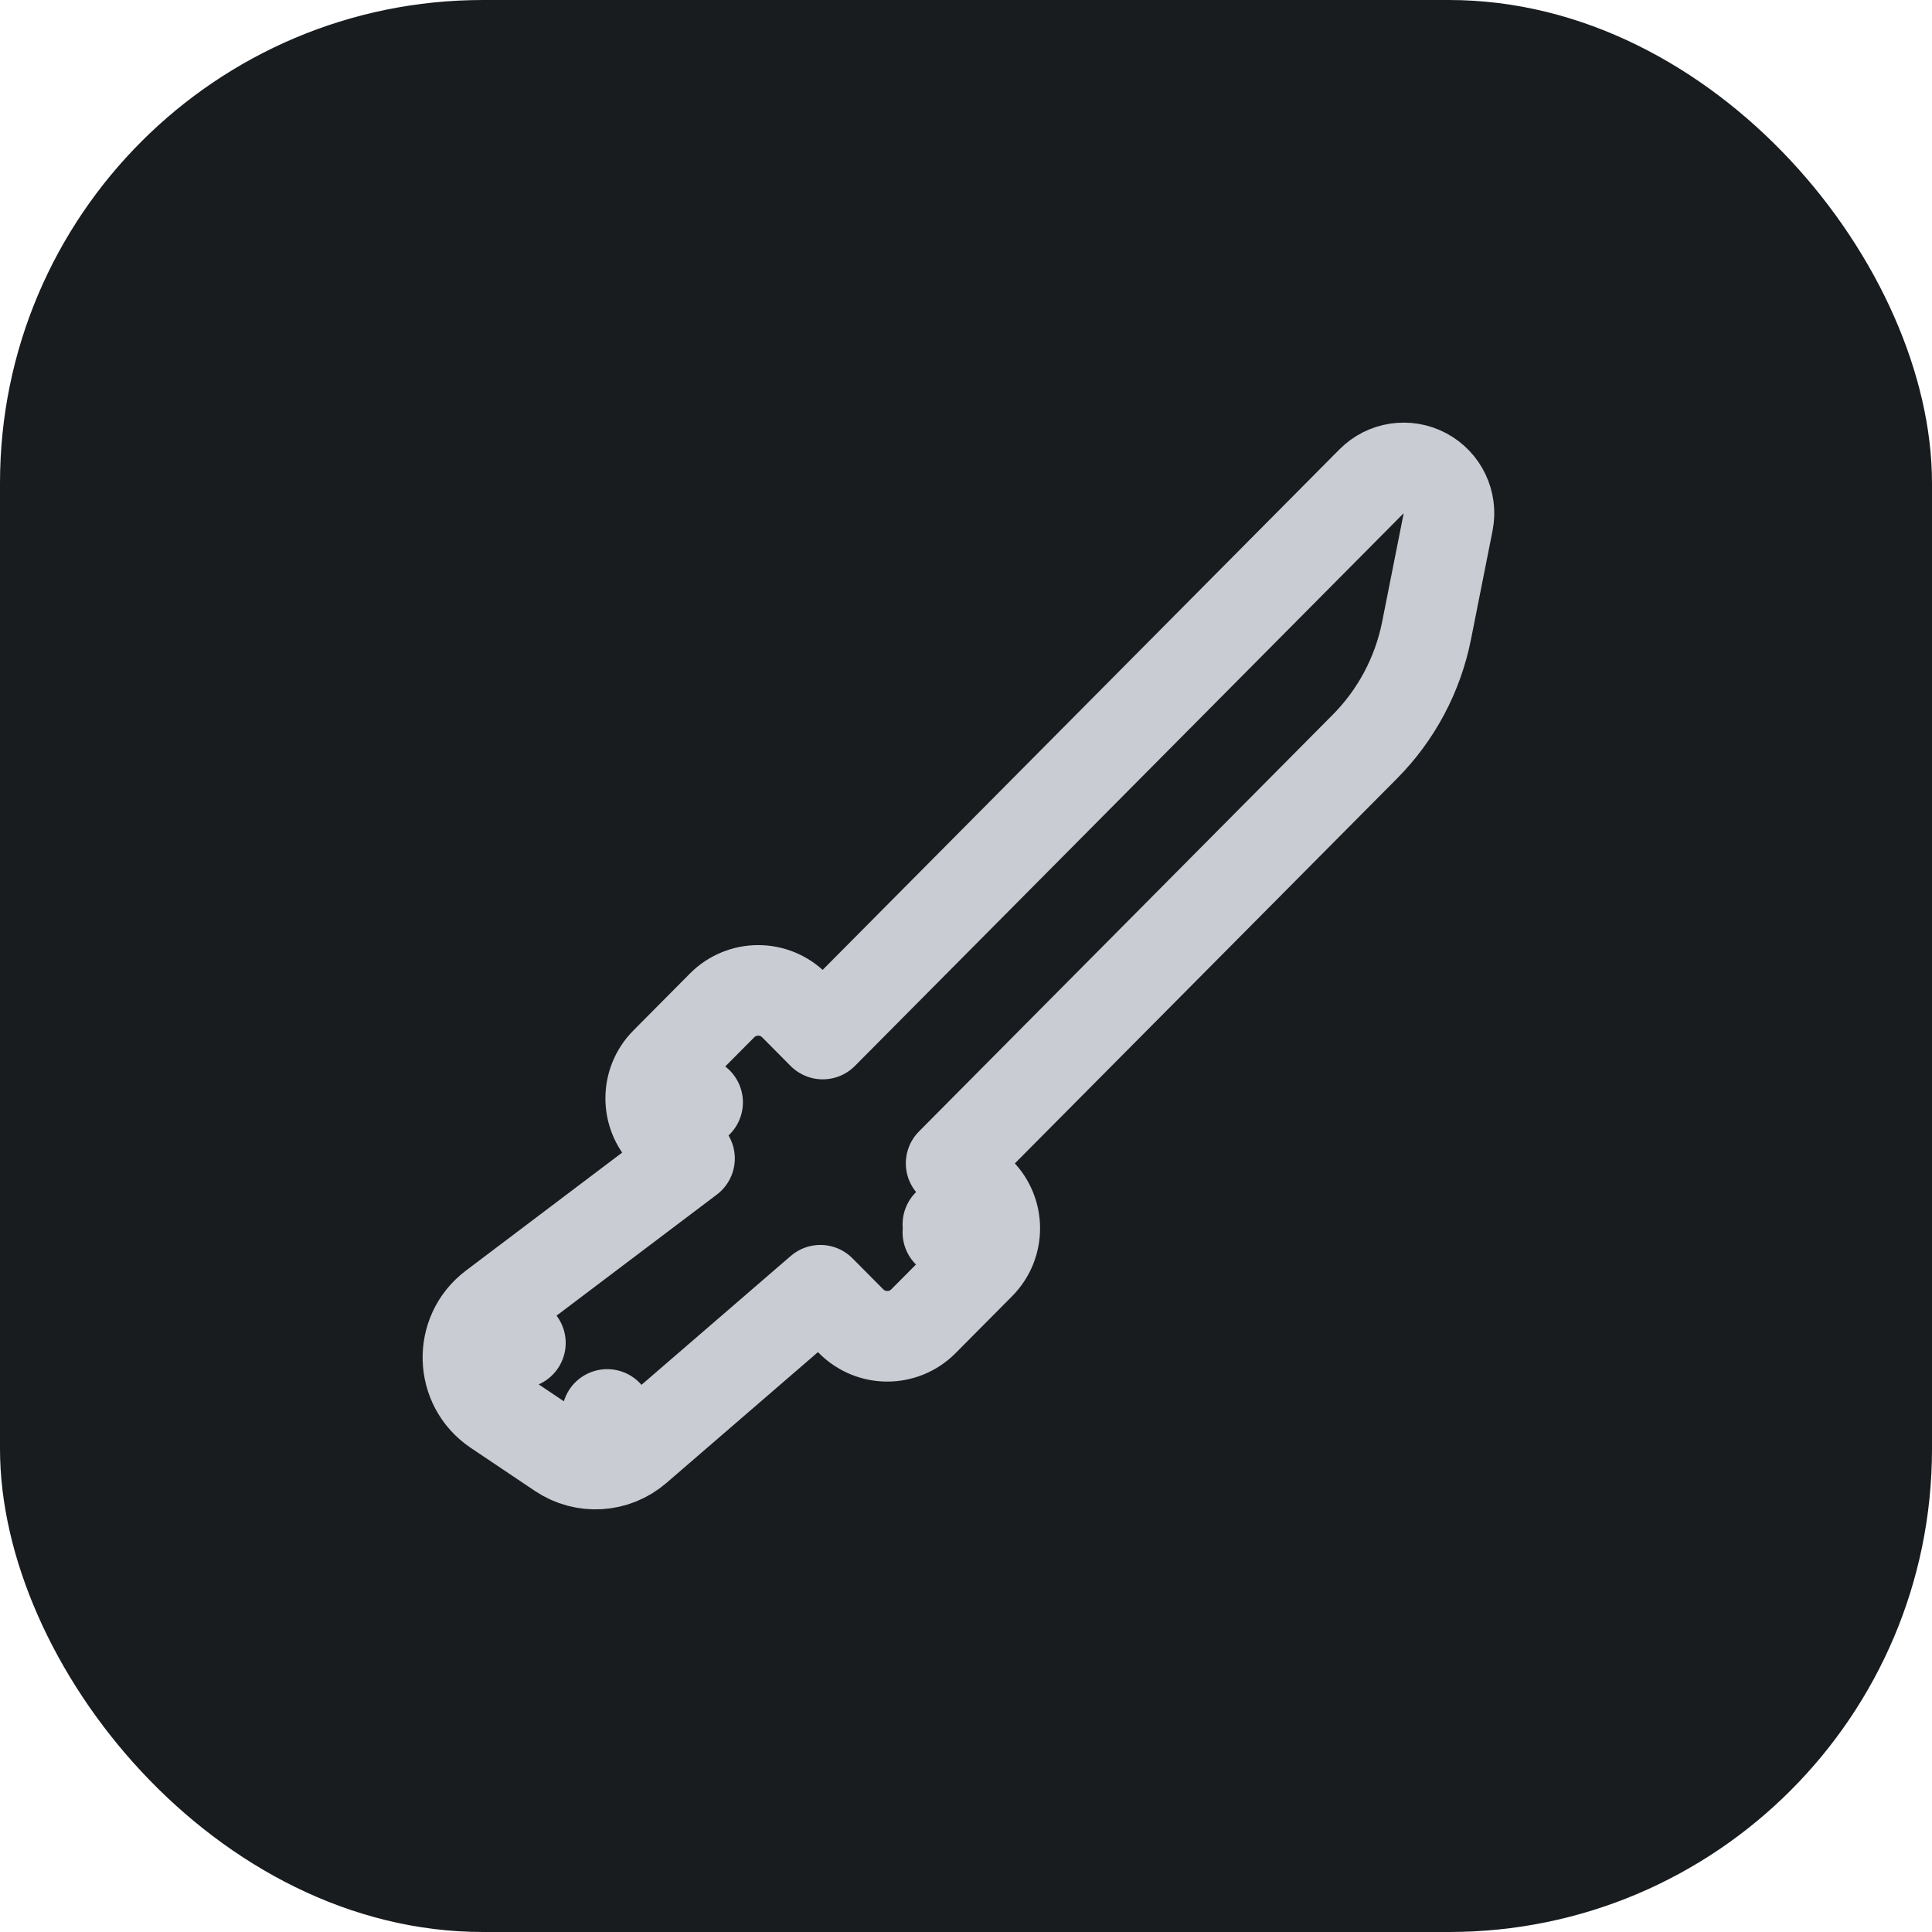
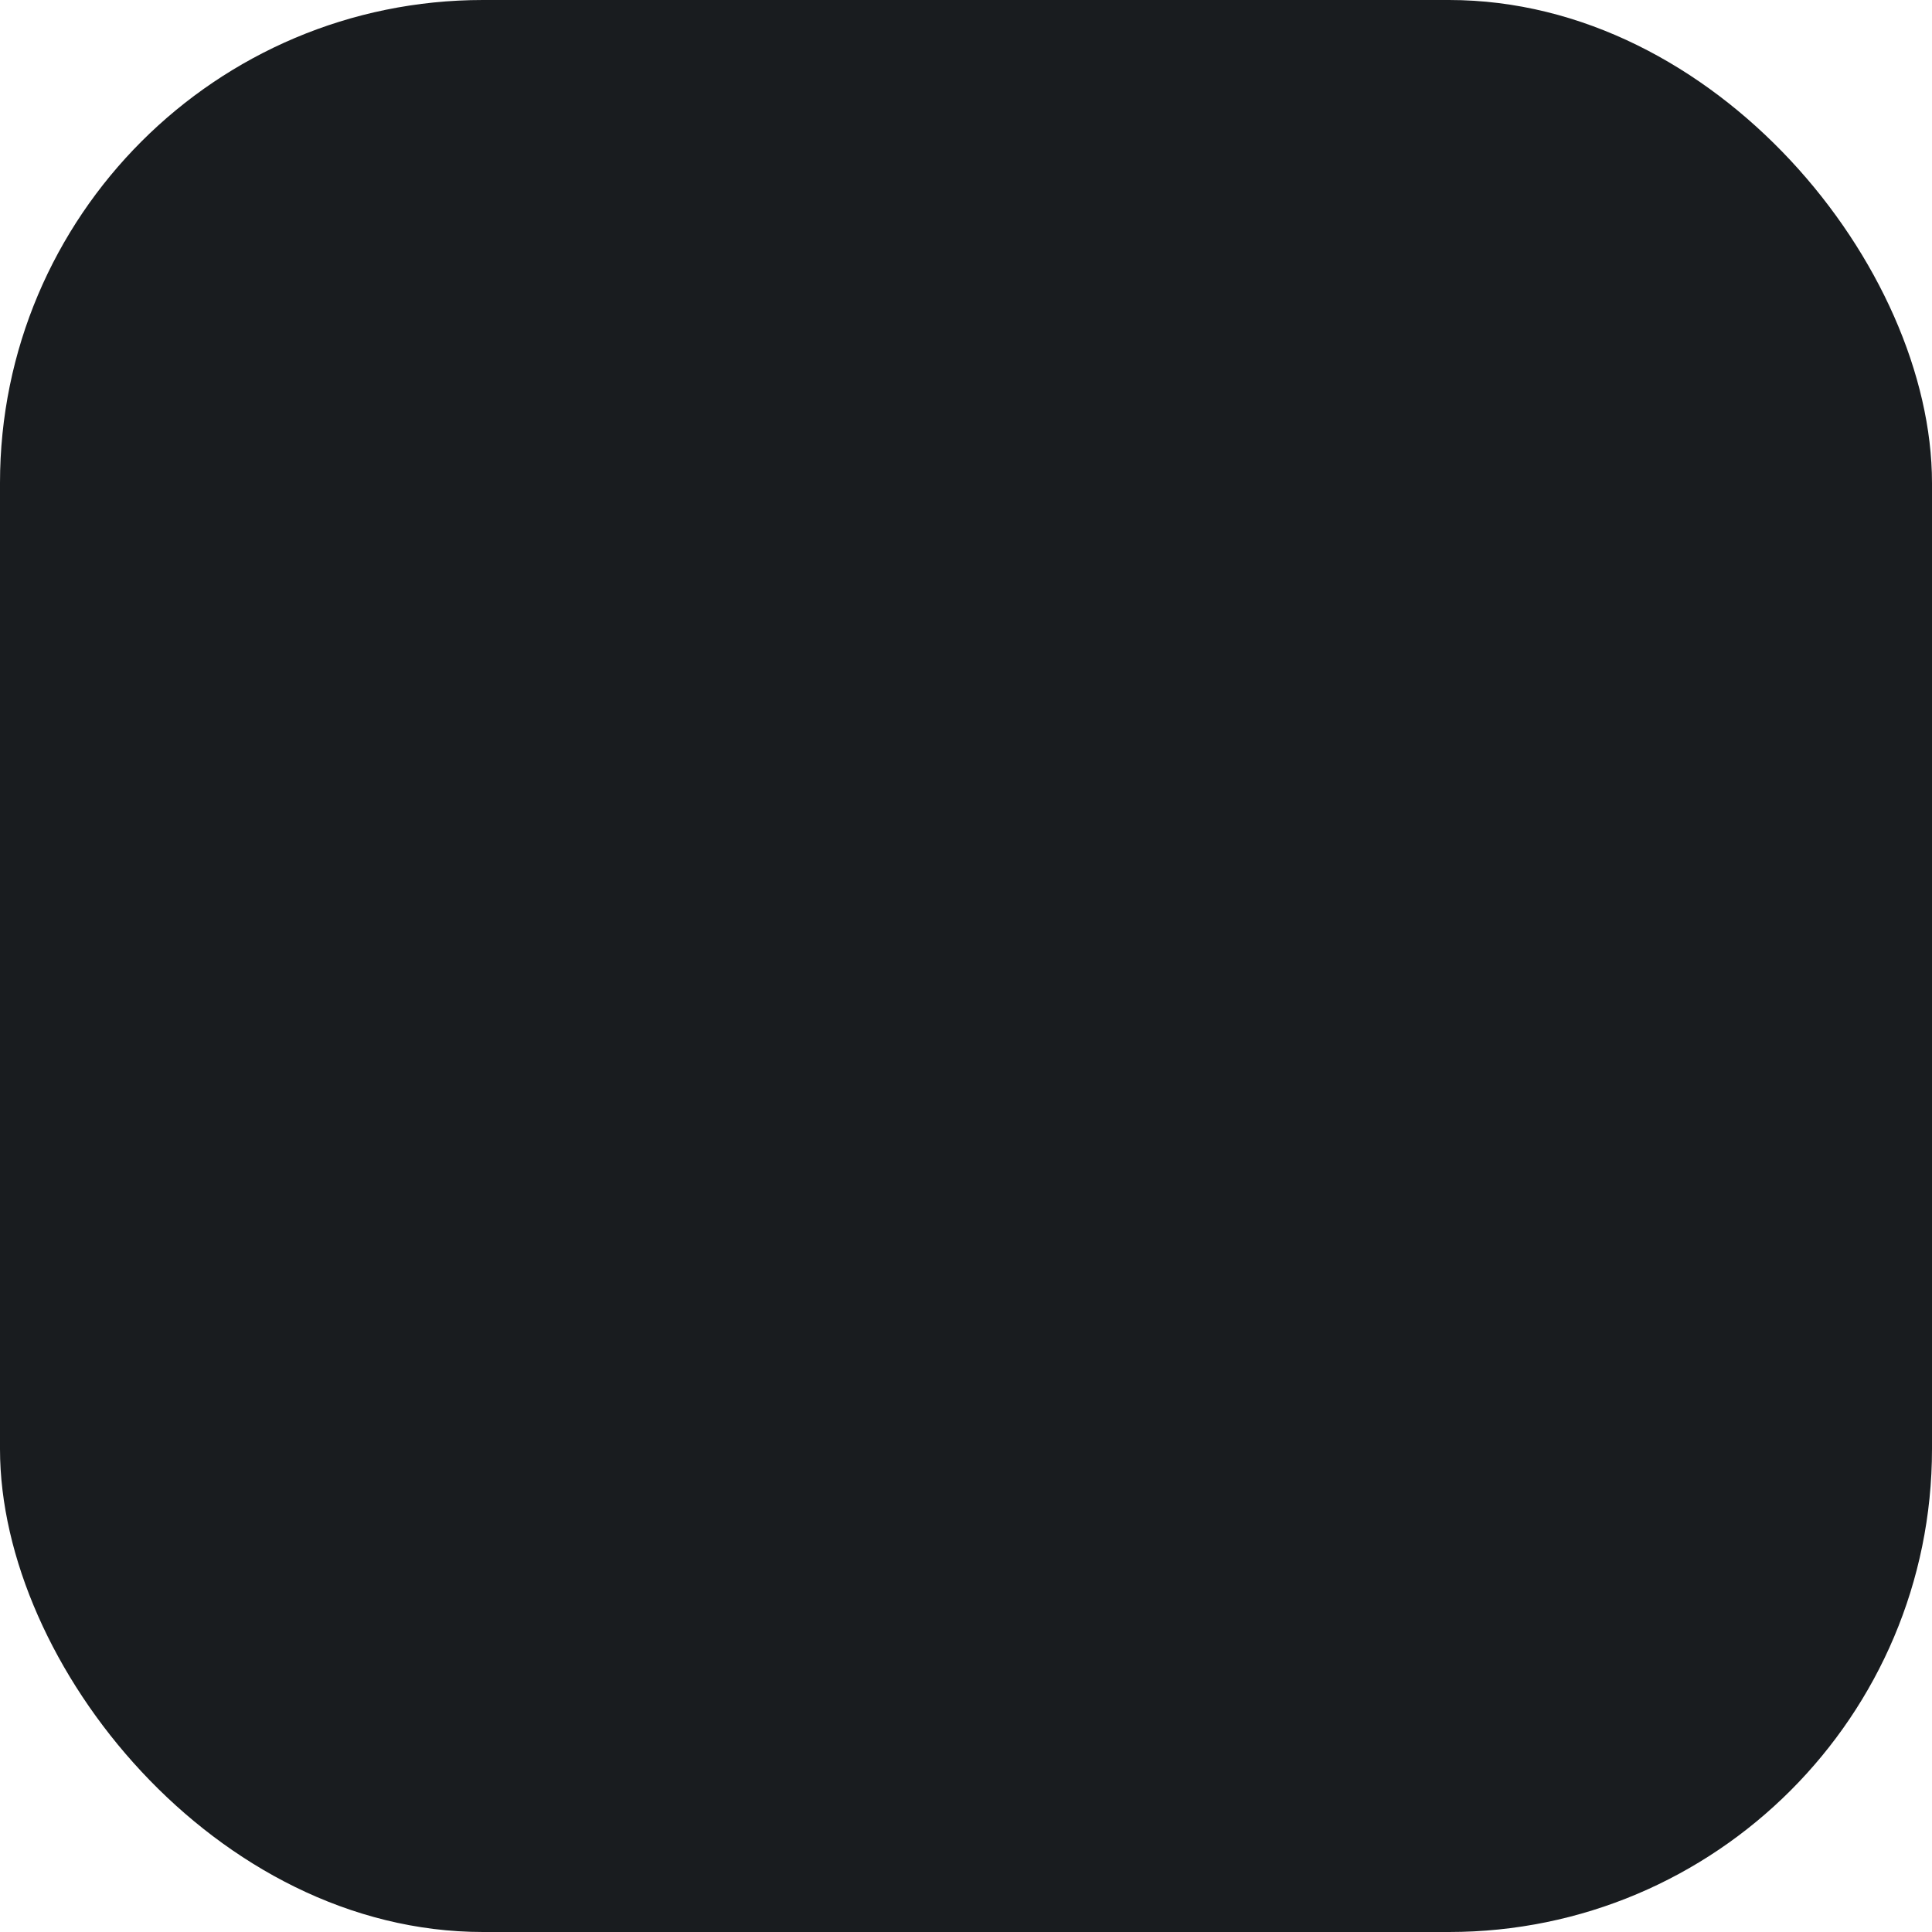
<svg xmlns="http://www.w3.org/2000/svg" width="128" height="128" viewBox="0 0 128 128" fill="none">
  <rect width="128" height="128" rx="32" fill="#191C1F" />
-   <path d="M34.479 88.974L32.671 86.58C30.366 88.321 30.461 91.821 32.861 93.433L37.113 96.288C38.683 97.342 40.76 97.214 42.189 95.981L40.229 93.71L42.189 95.981L54.351 85.481L56.392 87.537C57.712 88.865 59.86 88.865 61.179 87.537L64.927 83.762L62.798 81.648L64.927 83.762C66.234 82.445 66.234 80.319 64.927 79.002L62.798 81.115L64.927 79.002L63.013 77.075L90.427 49.465C92.516 47.361 93.937 44.684 94.515 41.772L95.942 34.584C96.2 33.286 95.577 31.973 94.409 31.352C93.241 30.73 91.803 30.947 90.871 31.886L54.509 68.509L52.626 66.612C51.306 65.284 49.158 65.284 47.839 66.612L44.091 70.387C42.783 71.704 42.783 73.83 44.091 75.147L46.22 73.034L44.091 75.147L45.683 76.751L32.671 86.58L34.479 88.974Z" stroke="#C9CCD3" stroke-width="6" stroke-linejoin="round" />
</svg>